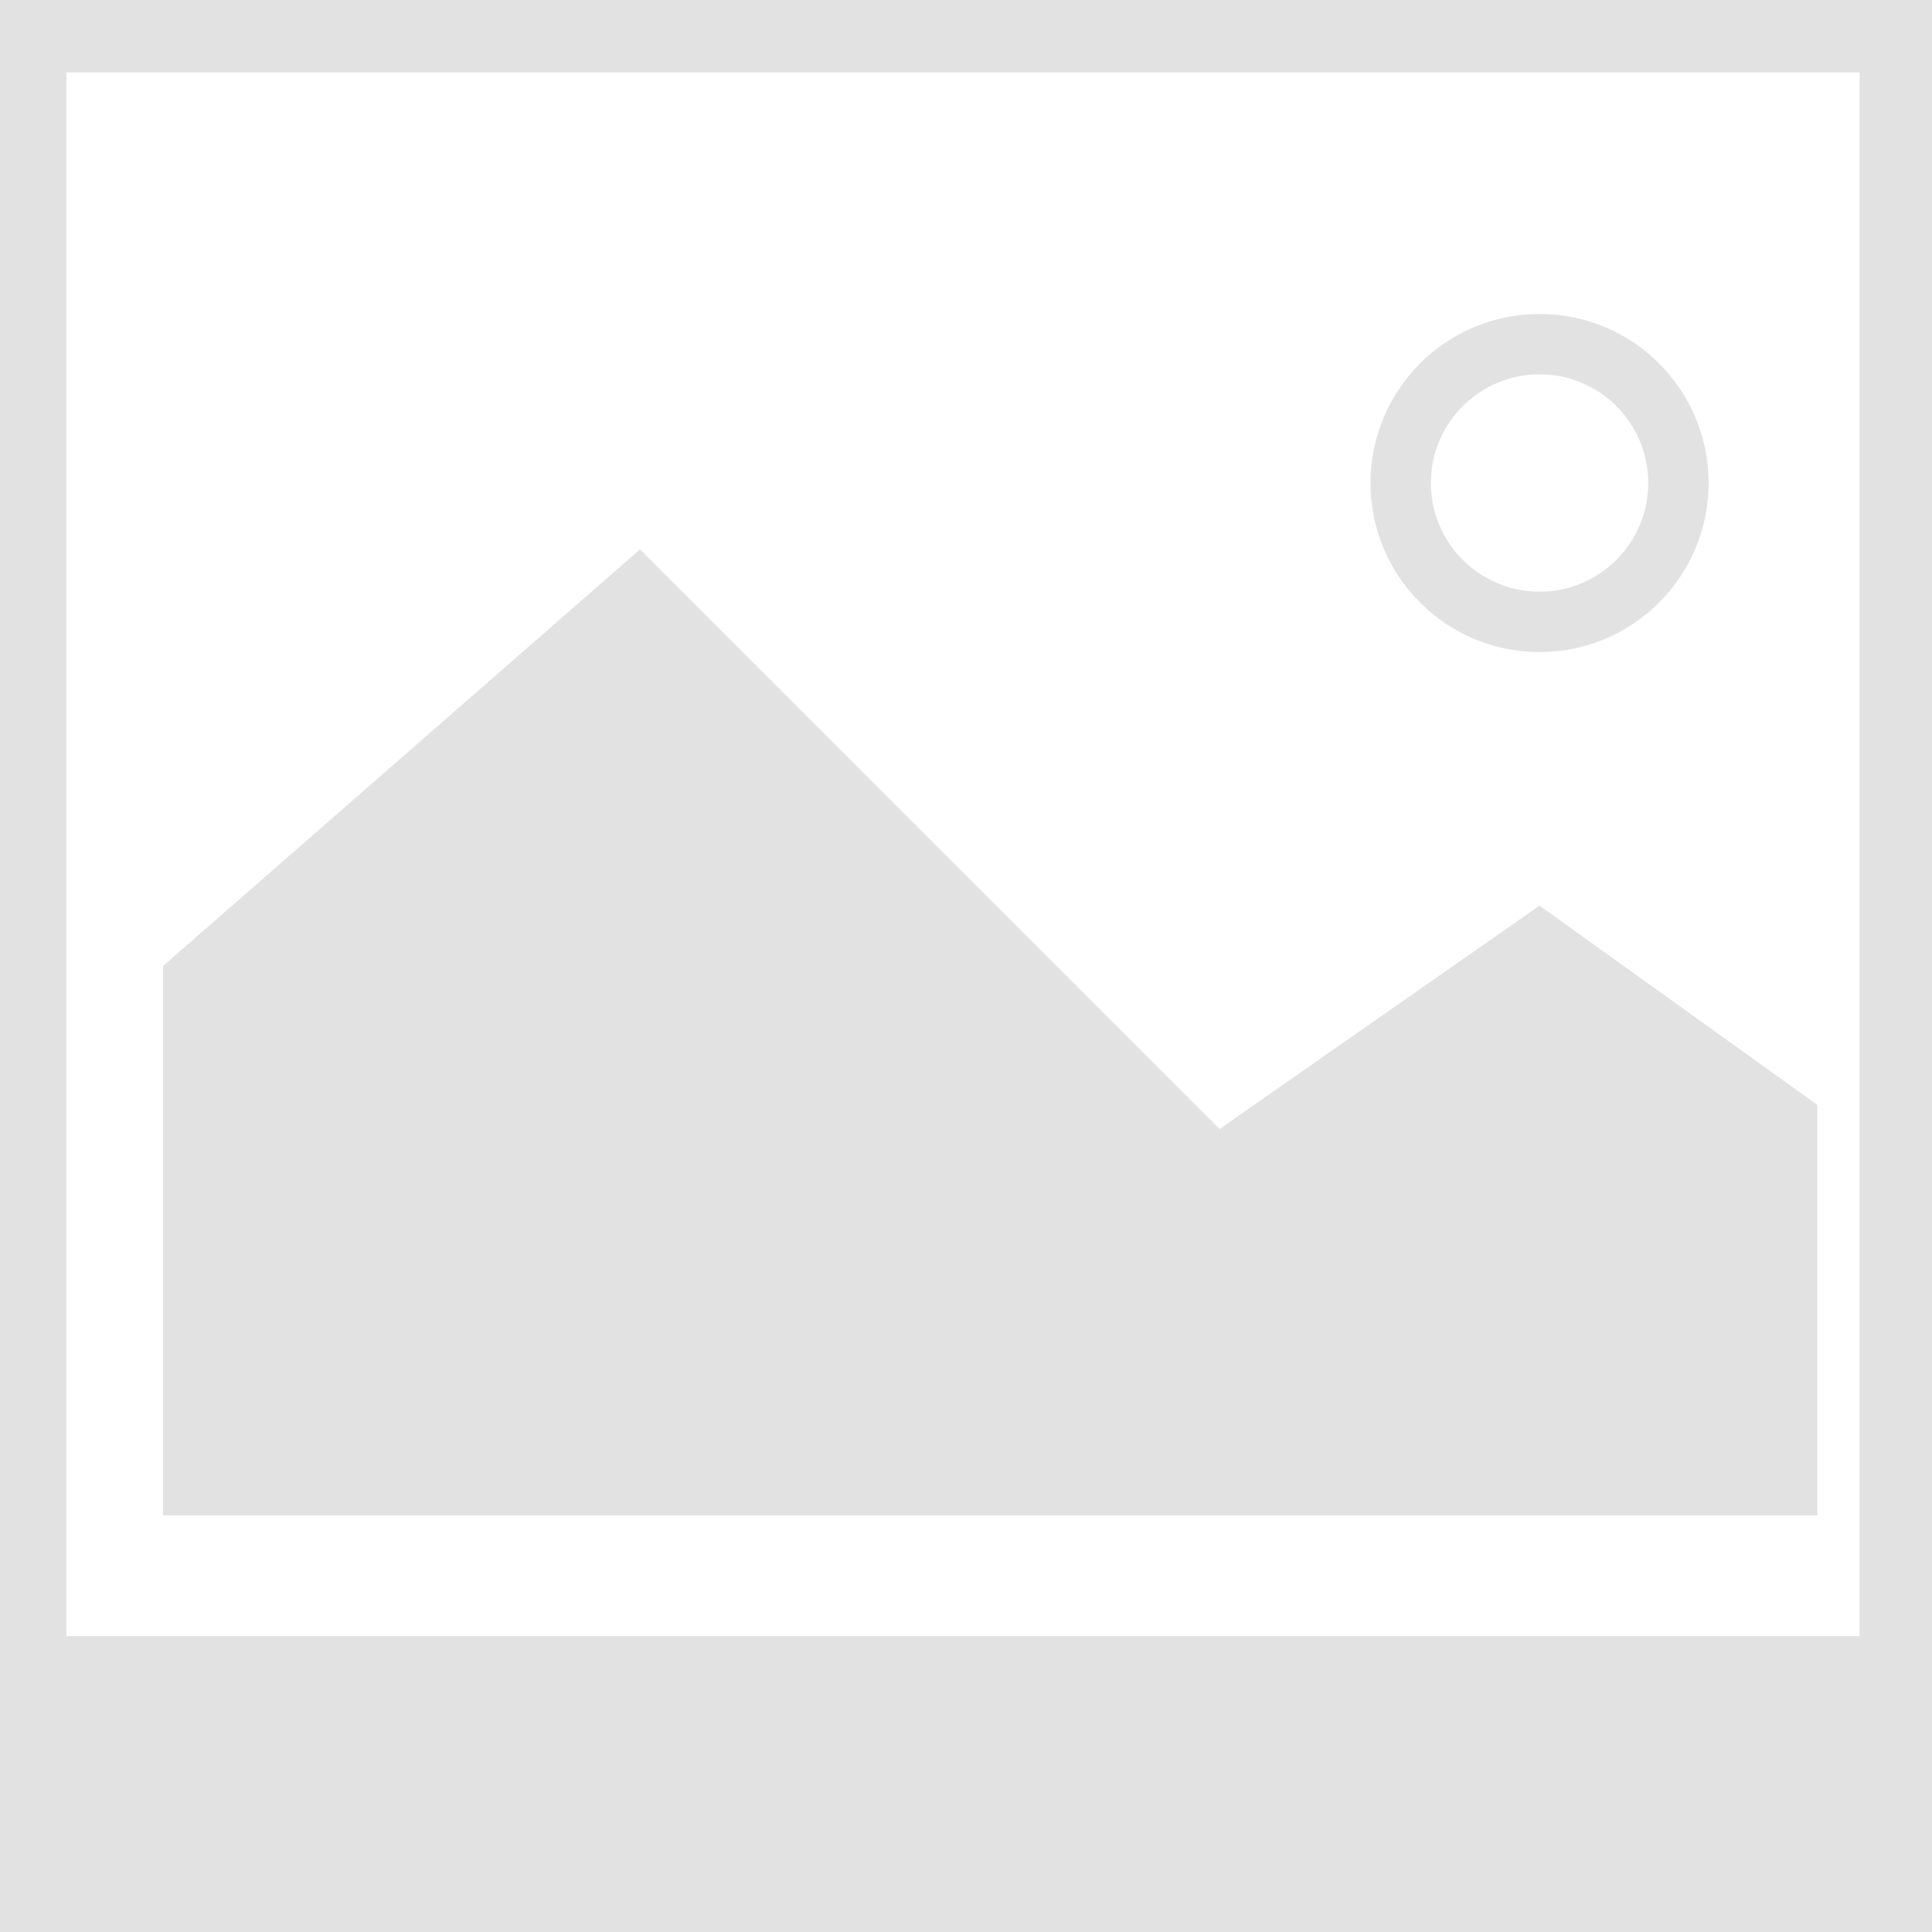
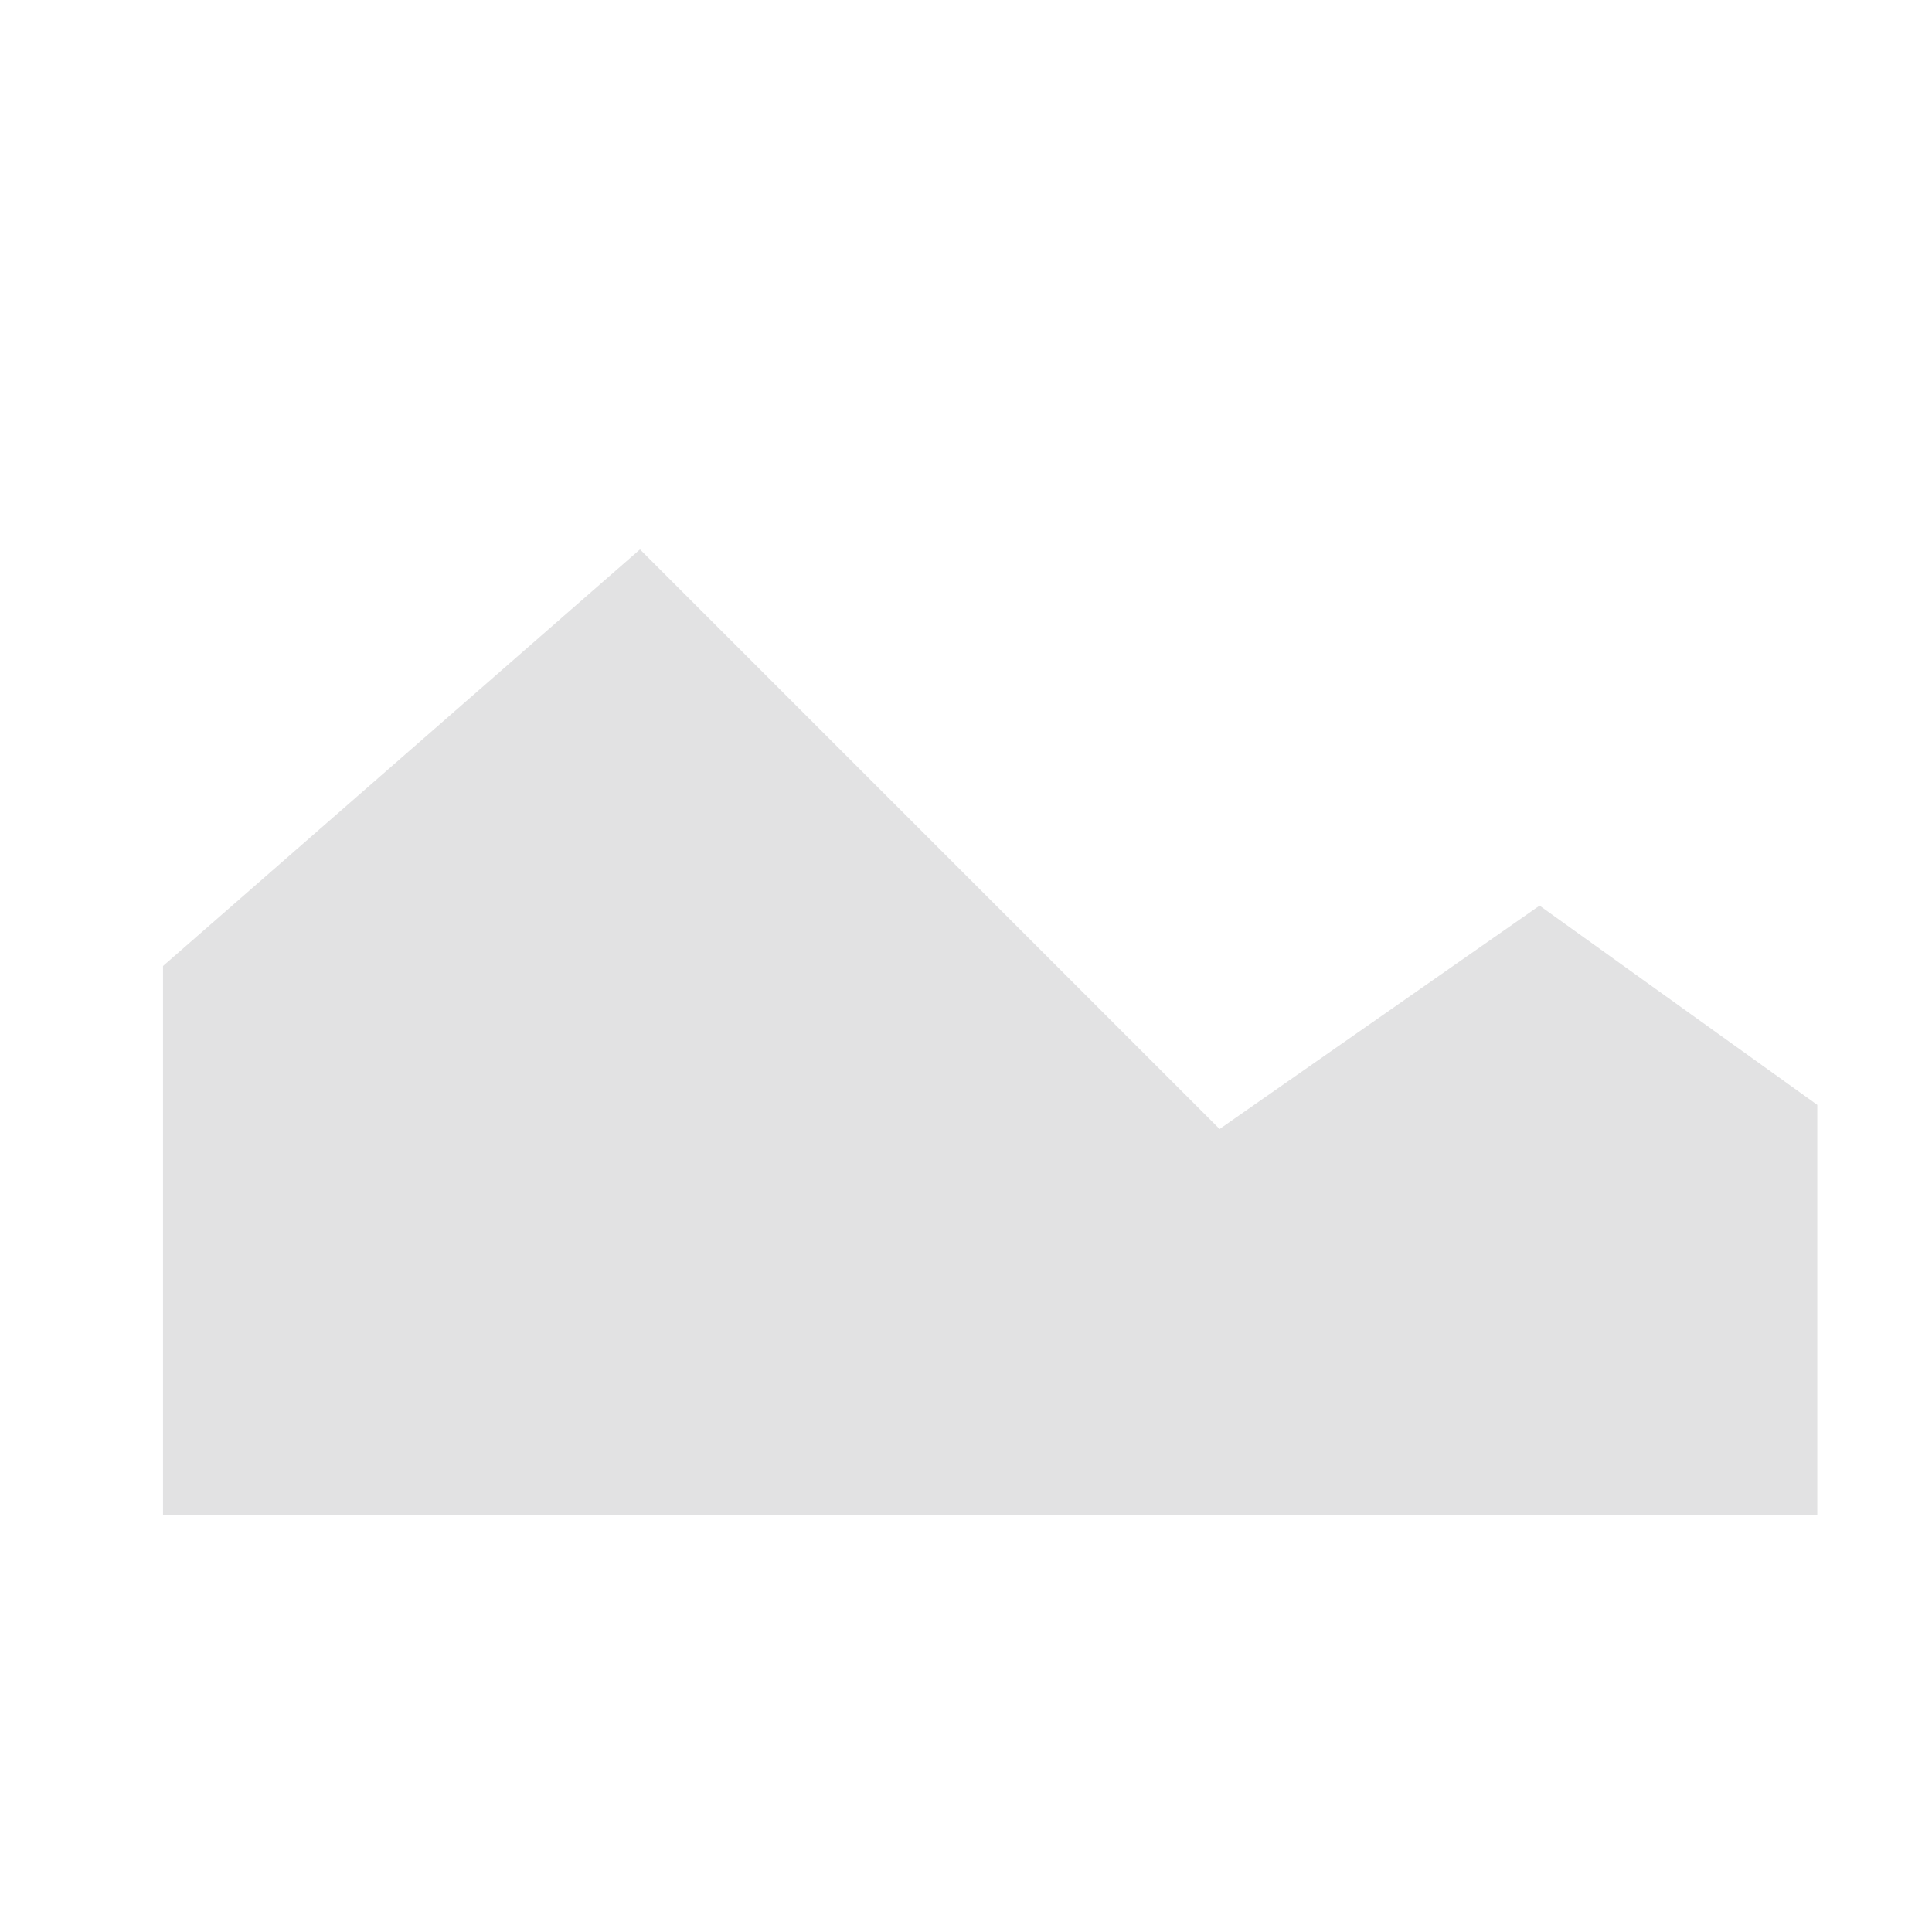
<svg xmlns="http://www.w3.org/2000/svg" id="Layer_1" viewBox="0 0 32 32">
  <style>.foregroundFill{fill:#a7a9ac;fill-opacity:.33}.foregroundStroke{stroke:#a7a9ac;stroke-opacity:.33}</style>
-   <path class="foregroundFill" d="M0 0v32h32V0H0zm30.9 27.1H1.1V1.2h29.7v25.9z" />
-   <path class="foregroundFill" d="M20.2 18.7l-9.6-9.6L2.7 16v9.1h27.4v-6.8L25.5 15z" />
-   <circle class="foregroundStroke" fill="none" stroke-miterlimit="10" cx="25.5" cy="8" r="2.3" />
+   <path class="foregroundFill" d="M20.2 18.7l-9.6-9.6L2.7 16v9.1h27.4v-6.8L25.5 15" />
</svg>